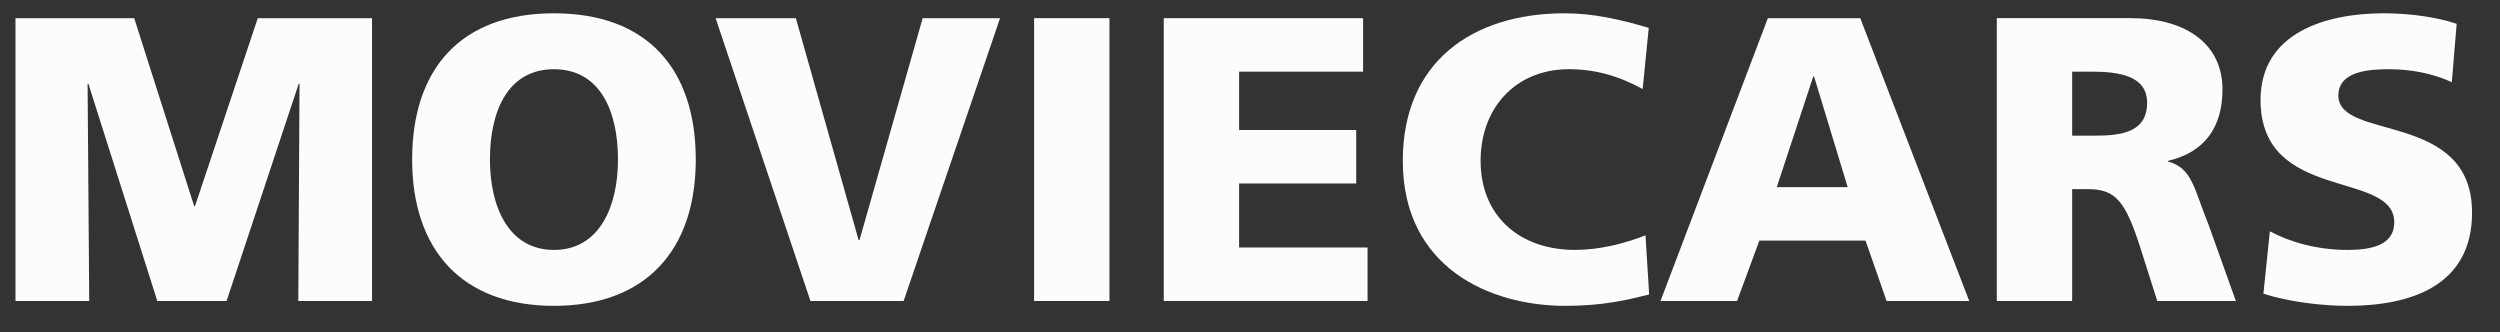
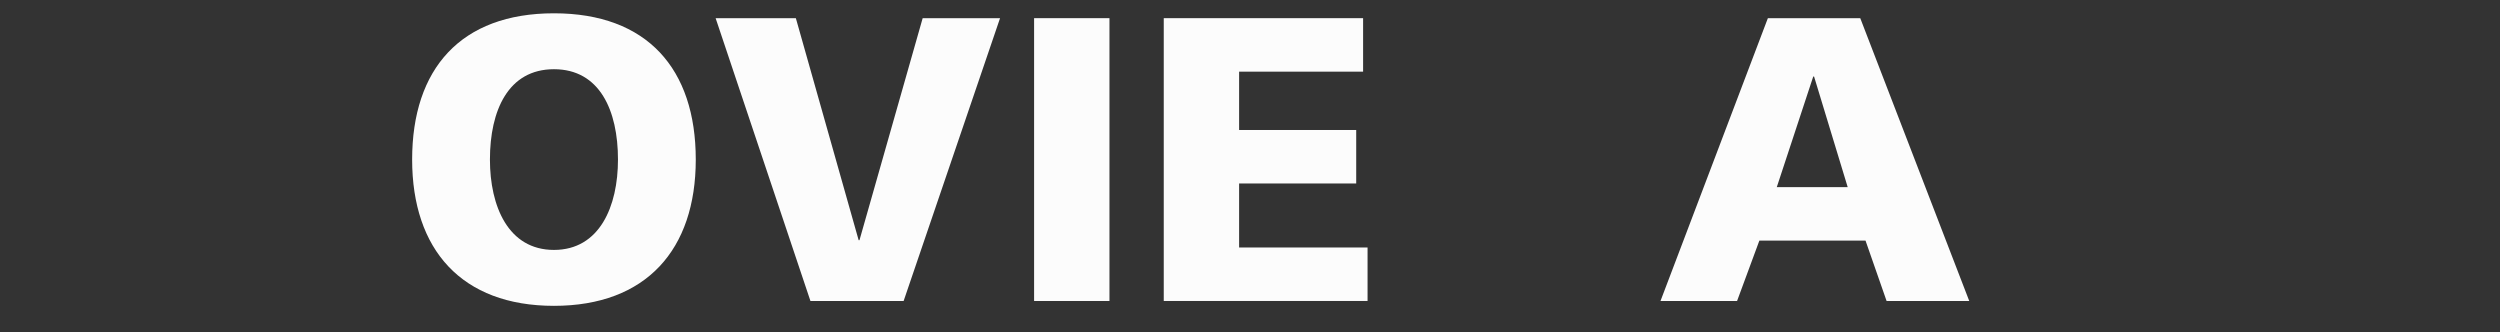
<svg xmlns="http://www.w3.org/2000/svg" xmlns:ns1="http://www.serif.com/" width="100%" height="100%" viewBox="0 0 188 25" version="1.1" xml:space="preserve" style="fill-rule:evenodd;clip-rule:evenodd;stroke-linejoin:round;stroke-miterlimit:1.414;">
  <rect x="0" y="0" width="188" height="25" fill="#333333" stroke="none" />
  <rect id="Tavola-da-disegno1" ns1:id="Tavola da disegno1" x="0" y="0" width="187.61" height="24.003" style="fill:none;" />
-   <path d="M1.164,22.633l5.545,0l-0.122,-16.331l0.061,0l5.18,16.331l5.21,0l5.424,-16.331l0.061,0l-0.091,16.331l5.545,0l0,-21.267l-8.592,0l-4.723,14.137l-0.061,0l-4.51,-14.137l-8.927,0l0,21.267Z" style="fill:#fcfcfc;fill-rule:nonzero;" />
  <path d="M30.993,11.999c0,6.765 3.718,11 10.665,11c6.947,0 10.664,-4.235 10.664,-11c0,-6.825 -3.656,-10.999 -10.664,-10.999c-7.008,0 -10.665,4.174 -10.665,10.999Zm5.85,0c0,-3.686 1.372,-6.794 4.815,-6.794c3.443,0 4.814,3.108 4.814,6.794c0,3.504 -1.371,6.795 -4.814,6.795c-3.443,0 -4.815,-3.291 -4.815,-6.795Z" style="fill:#fcfcfc;fill-rule:nonzero;" />
  <path d="M60.945,22.633l7.008,0l7.251,-21.267l-5.819,0l-4.753,16.697l-0.061,0l-4.723,-16.697l-6.033,0l7.13,21.267Z" style="fill:#fcfcfc;fill-rule:nonzero;" />
  <rect x="77.764" y="1.366" width="5.667" height="21.268" style="fill:#fcfcfc;fill-rule:nonzero;" />
  <path d="M87.514,22.633l15.326,0l0,-4.022l-9.659,0l0,-4.814l8.806,0l0,-4.022l-8.806,0l0,-4.387l9.324,0l0,-4.022l-14.991,0l0,21.267Z" style="fill:#fcfcfc;fill-rule:nonzero;" />
-   <path d="M123.742,17.697c-1.554,0.61 -3.443,1.097 -5.302,1.097c-4.143,0 -7.099,-2.529 -7.099,-6.703c0,-3.961 2.62,-6.886 6.642,-6.886c1.95,0 3.718,0.487 5.546,1.493l0.457,-4.601c-2.042,-0.609 -4.144,-1.097 -6.307,-1.097c-7.008,0 -12.188,3.687 -12.188,11.091c0,8.044 6.551,10.908 12.218,10.908c2.895,0 4.692,-0.457 6.307,-0.853l-0.274,-4.449Z" style="fill:#fcfcfc;fill-rule:nonzero;" />
  <path d="M124.869,22.633l5.759,0l1.676,-4.54l7.983,0l1.584,4.54l6.216,0l-8.196,-21.267l-6.947,0l-8.075,21.267Zm14.077,-8.562l-5.332,0l2.742,-8.318l0.061,0l2.529,8.318Z" style="fill:#fcfcfc;fill-rule:nonzero;" />
-   <path d="M150.159,22.633l5.667,0l0,-8.409l1.189,0c2.102,0 2.833,0.914 3.991,4.57l1.219,3.839l5.911,0l-2.072,-5.789c-1.066,-2.59 -1.188,-4.205 -3.017,-4.692l0,-0.061c2.743,-0.64 4.083,-2.529 4.083,-5.363c0,-3.656 -3.077,-5.362 -6.855,-5.362l-10.116,0l0,21.267Zm5.667,-17.245l1.493,0c2.164,0 4.144,0.365 4.144,2.346c0,2.407 -2.316,2.468 -4.144,2.468l-1.493,0l0,-4.814Z" style="fill:#fcfcfc;fill-rule:nonzero;" />
-   <path d="M170.208,22.085c1.889,0.609 4.357,0.914 6.337,0.914c4.723,0 9.354,-1.493 9.354,-7.008c0,-7.678 -10.054,-5.363 -10.054,-8.806c0,-1.858 2.376,-1.98 3.808,-1.98c1.615,0 3.26,0.304 4.723,0.975l0.366,-4.388c-1.432,-0.487 -3.443,-0.792 -5.485,-0.792c-4.266,0 -9.263,1.402 -9.263,6.52c0,7.74 10.055,5.241 10.055,9.202c0,1.706 -1.706,2.072 -3.504,2.072c-2.346,0 -4.387,-0.609 -5.85,-1.401l-0.487,4.692Z" style="fill:#fcfcfc;fill-rule:nonzero;" />
</svg>